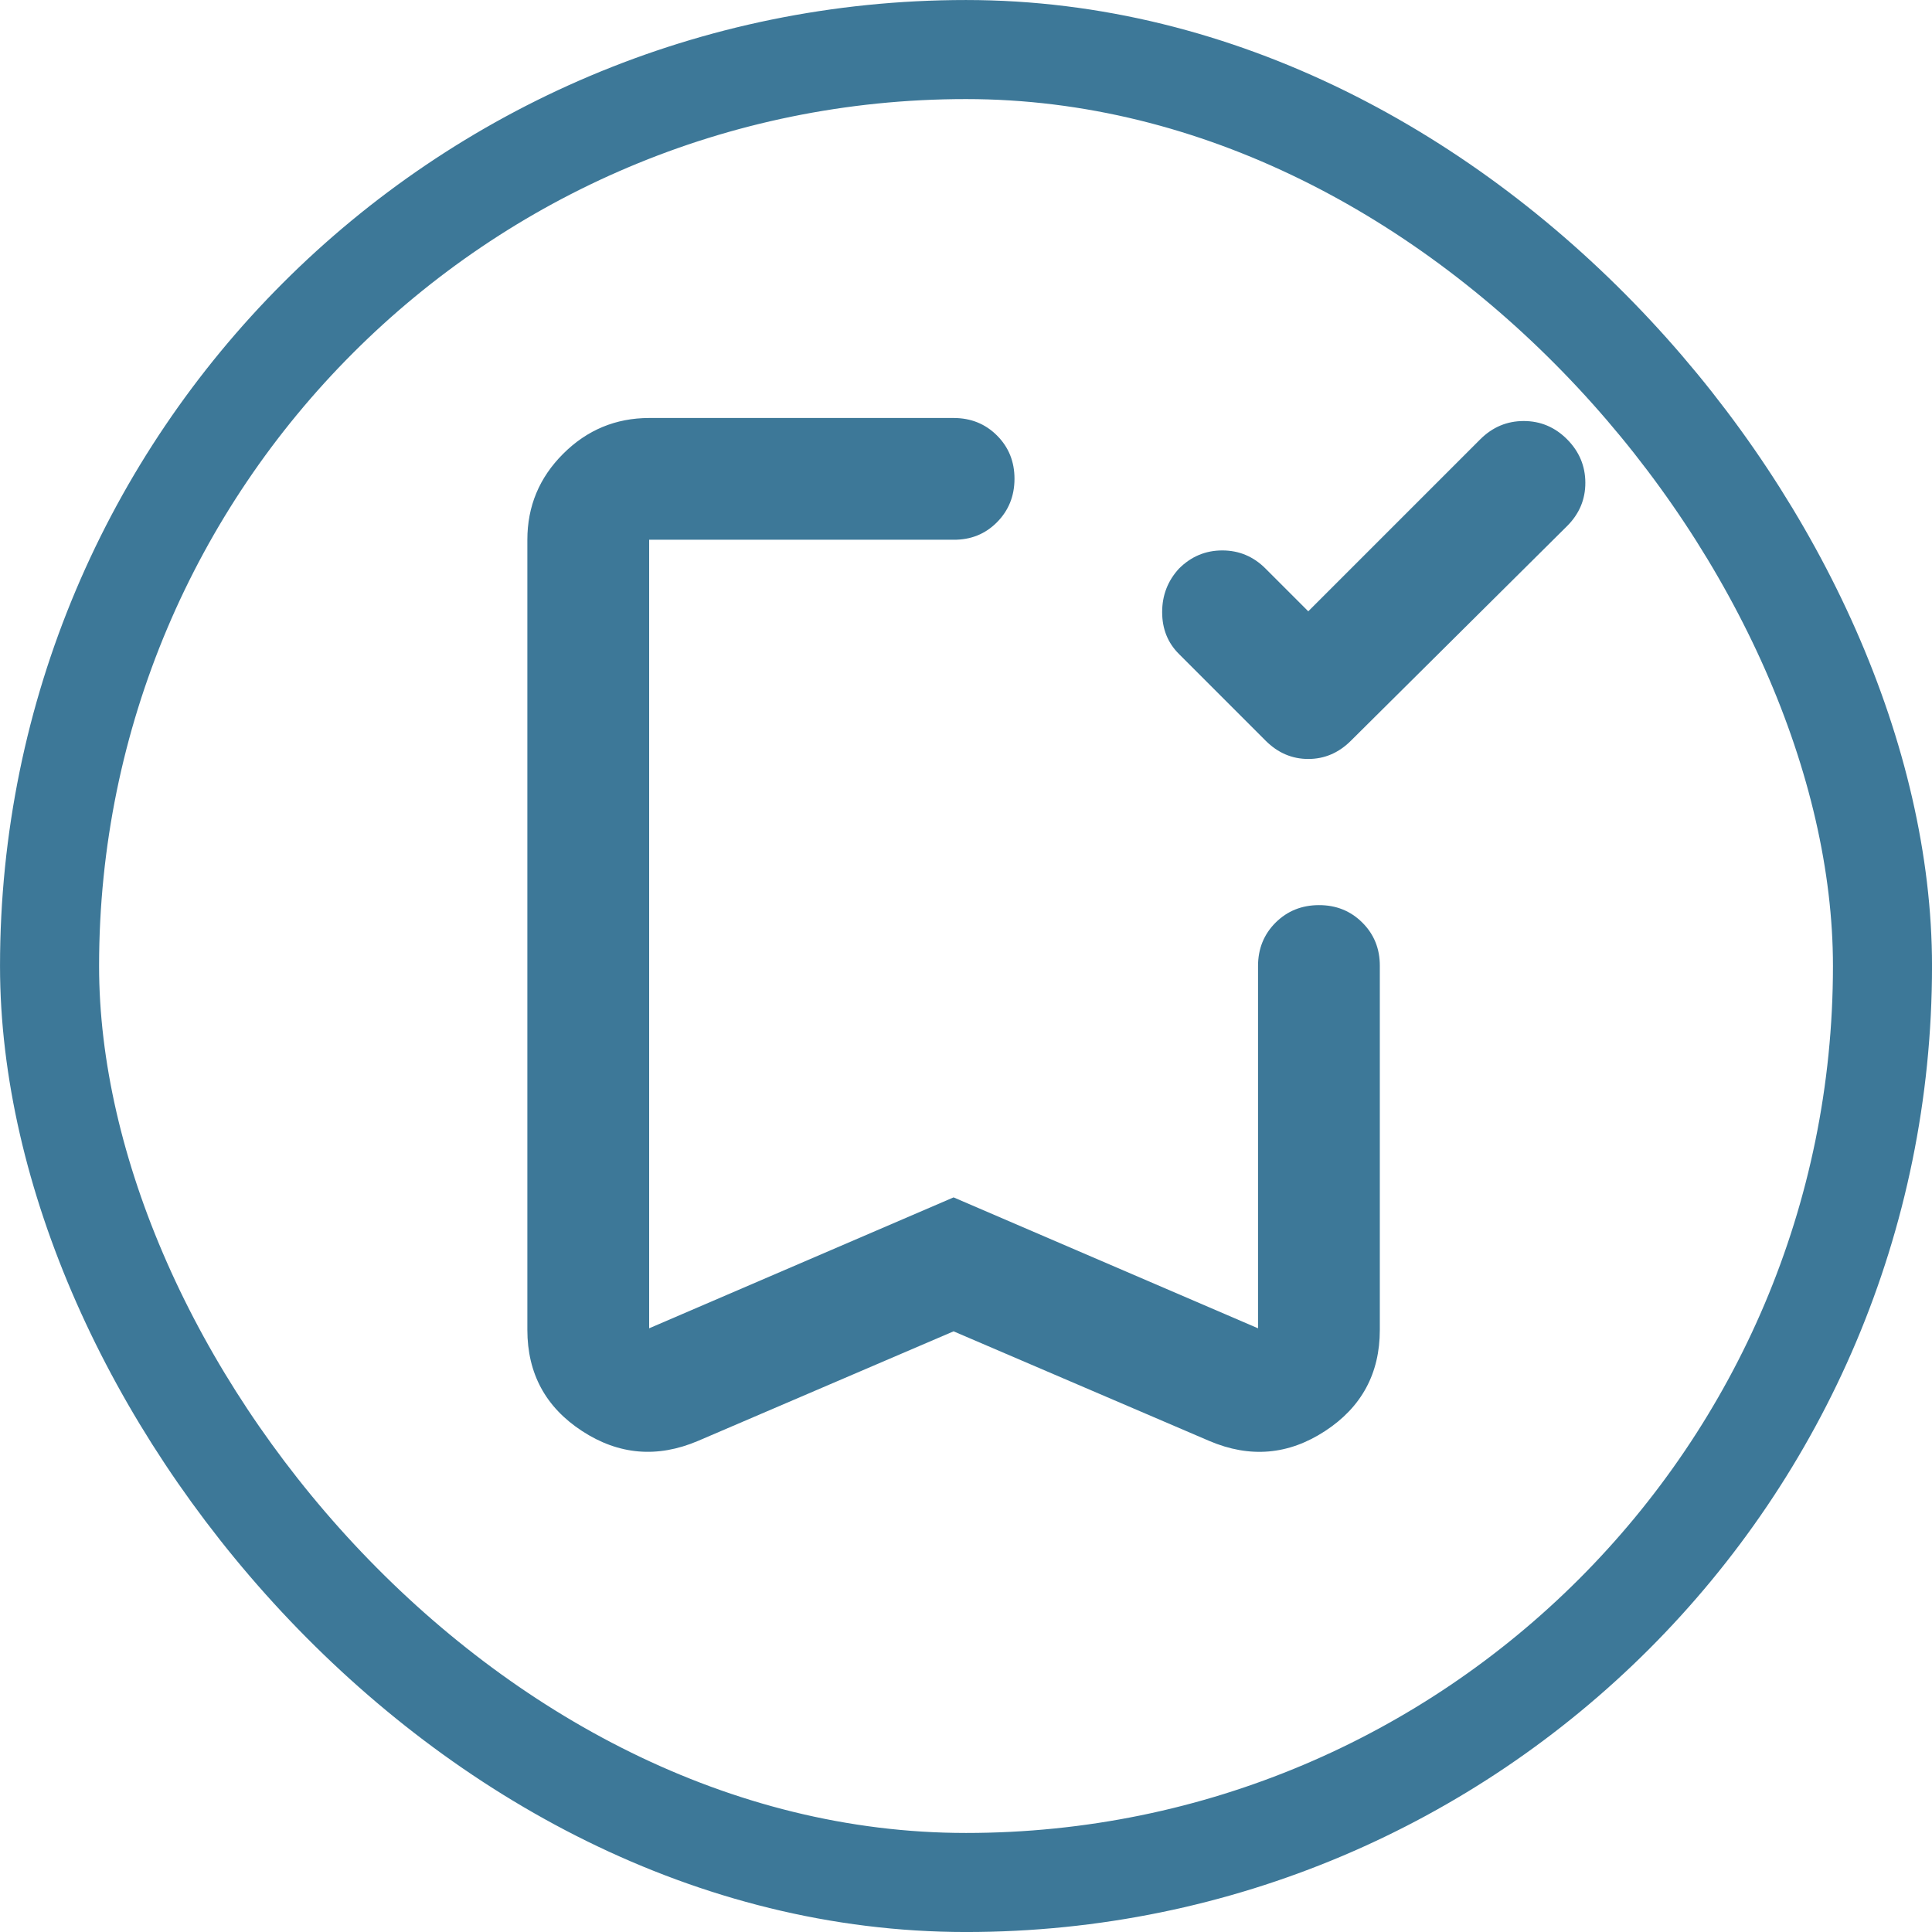
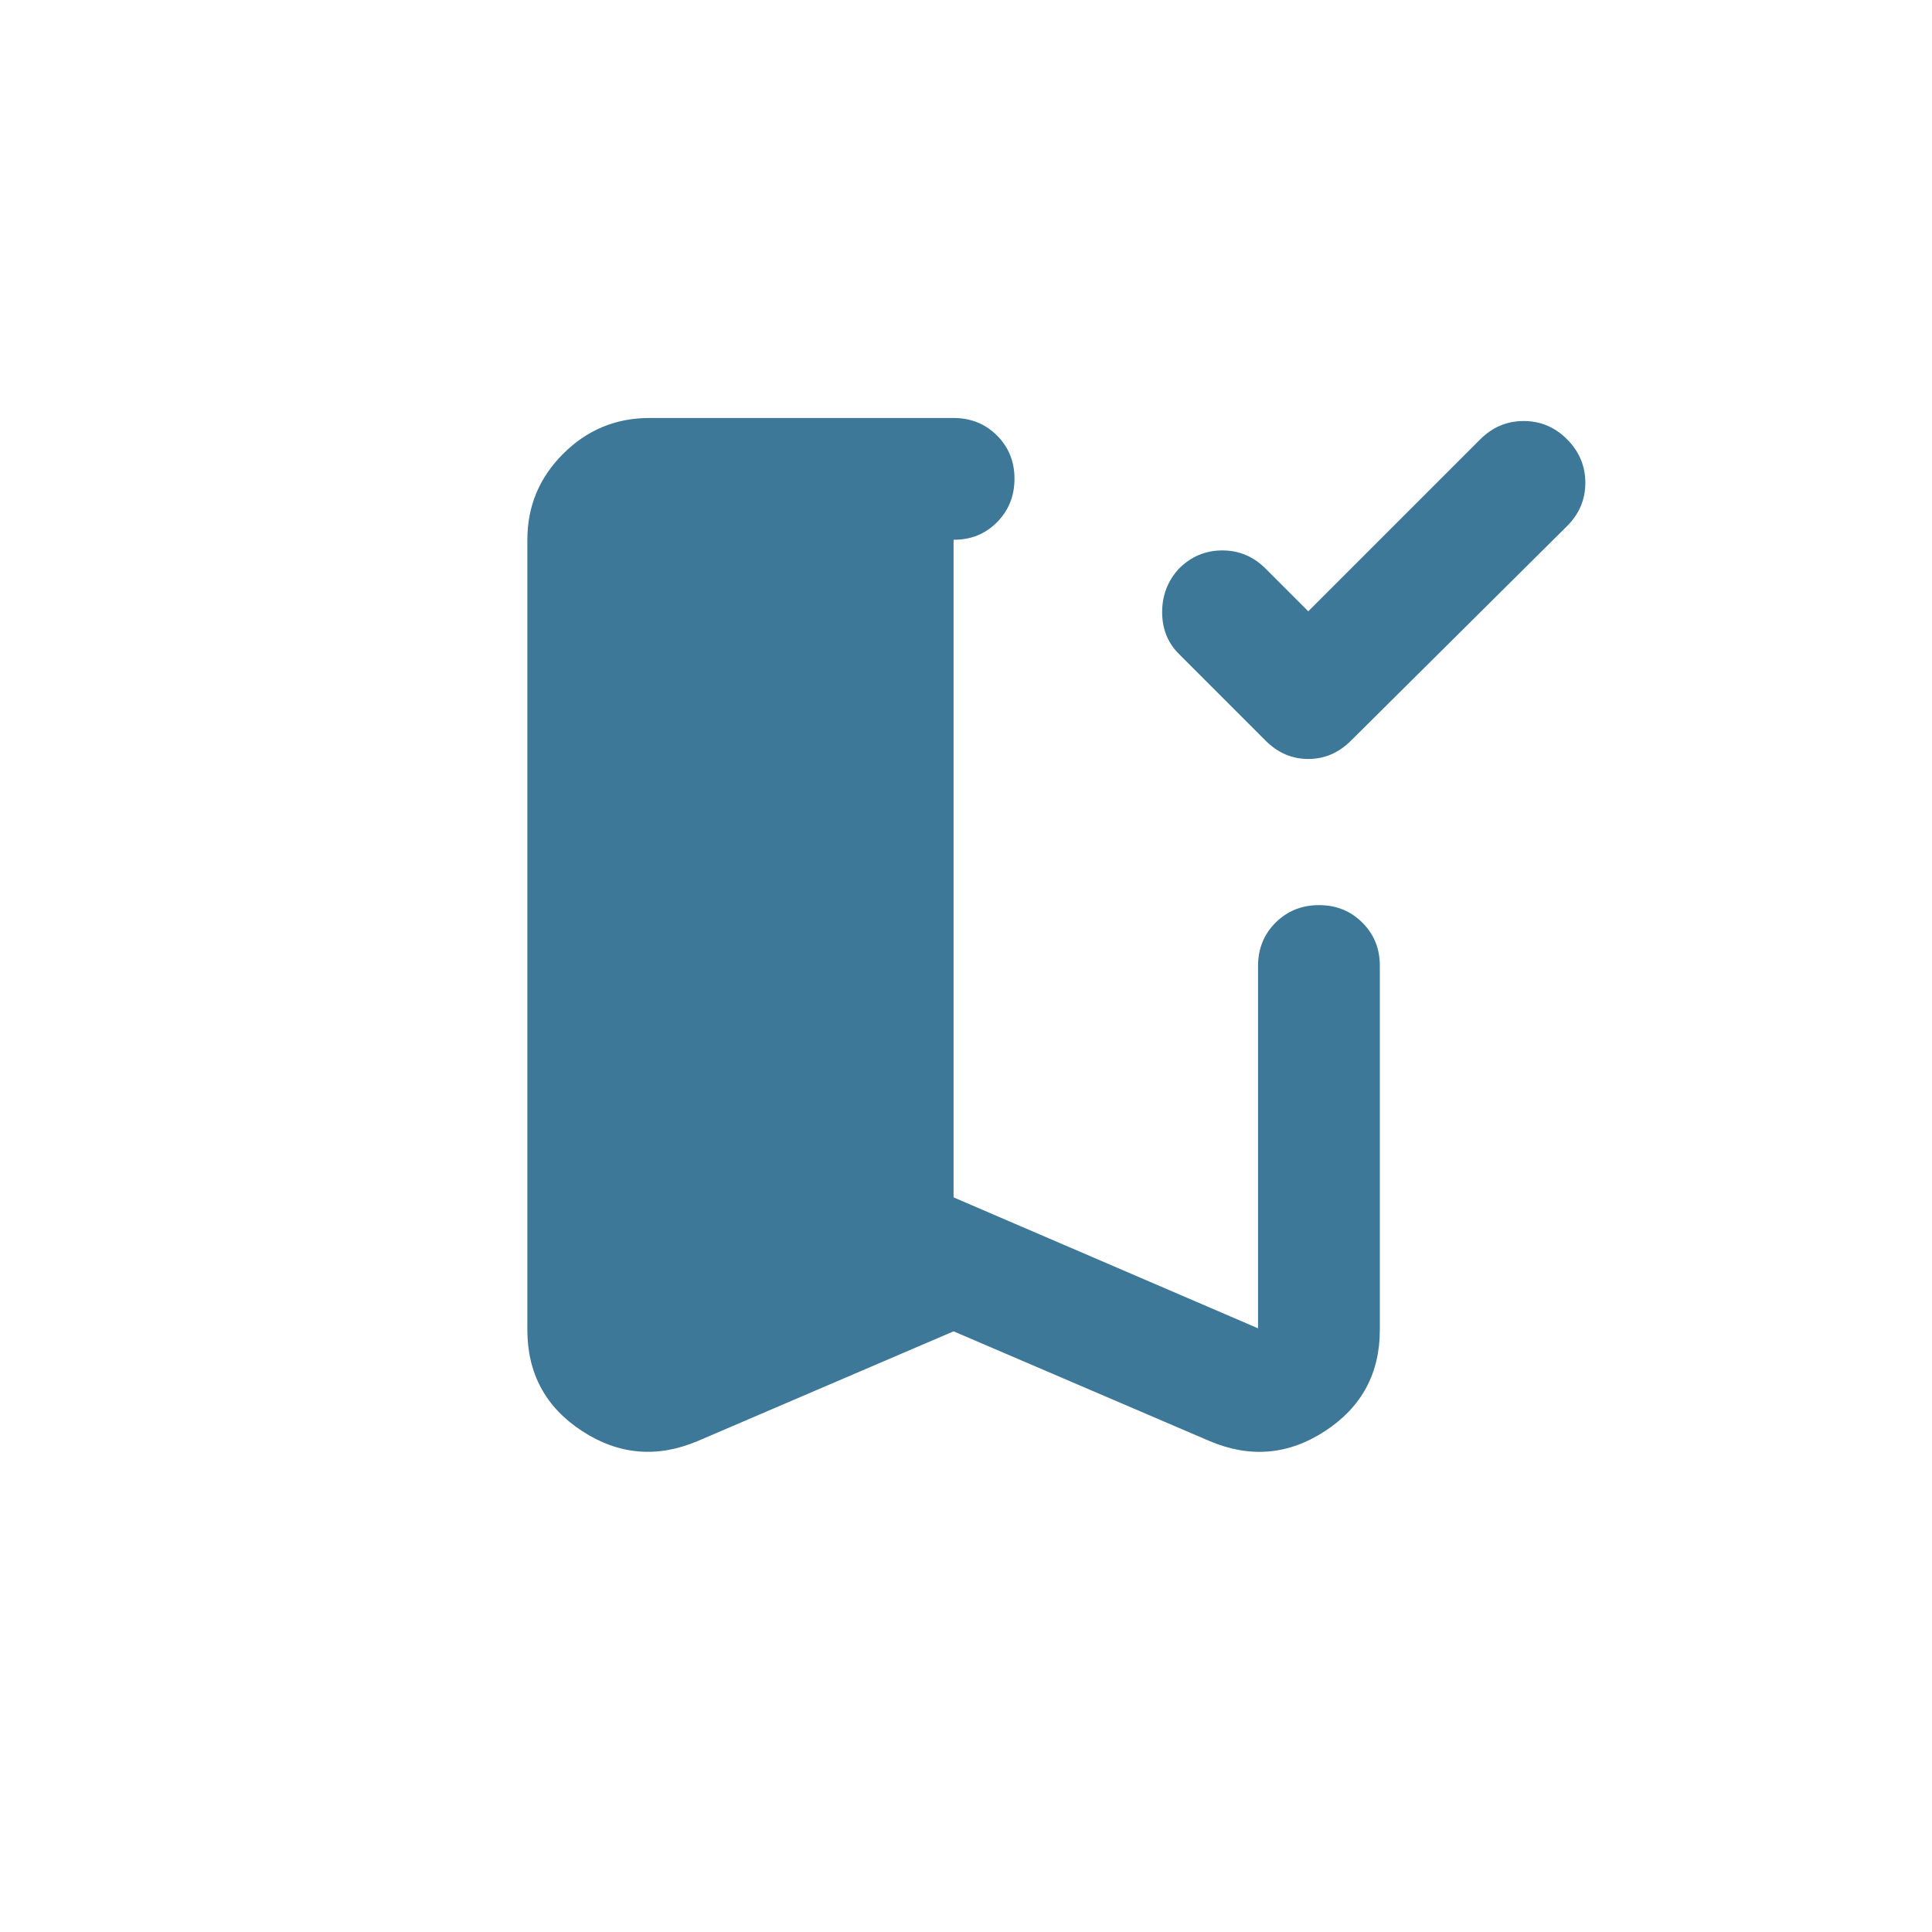
<svg xmlns="http://www.w3.org/2000/svg" width="51" height="51" viewBox="0 0 51 51" fill="none">
-   <rect x="1.308" y="1.308" width="48.385" height="48.385" rx="24.192" stroke="#3D7898" stroke-width="2.615" />
-   <path d="M34.535 16.137L39.076 11.596C39.398 11.275 39.78 11.114 40.222 11.114C40.665 11.114 41.046 11.275 41.367 11.596C41.687 11.918 41.848 12.3 41.849 12.742C41.85 13.185 41.689 13.566 41.367 13.887L35.661 19.553C35.339 19.874 34.964 20.035 34.535 20.035C34.107 20.035 33.732 19.874 33.41 19.553L31.12 17.262C30.825 16.968 30.678 16.599 30.678 16.158C30.678 15.716 30.825 15.334 31.12 15.012C31.441 14.69 31.823 14.53 32.266 14.53C32.708 14.53 33.09 14.69 33.41 15.012L34.535 16.137ZM25.172 35.144L18.422 38.038C17.35 38.493 16.332 38.406 15.367 37.777C14.403 37.148 13.921 36.257 13.921 35.104V14.248C13.921 13.364 14.236 12.608 14.866 11.979C15.496 11.35 16.253 11.035 17.136 11.034H25.172C25.628 11.034 26.01 11.188 26.319 11.497C26.627 11.805 26.781 12.187 26.78 12.641C26.779 13.095 26.625 13.477 26.317 13.787C26.009 14.097 25.628 14.251 25.172 14.248H17.136V35.064L25.172 31.608L33.209 35.064V25.5C33.209 25.045 33.364 24.663 33.672 24.355C33.981 24.048 34.362 23.894 34.817 23.893C35.271 23.892 35.653 24.046 35.963 24.355C36.273 24.665 36.426 25.047 36.424 25.5V35.104C36.424 36.256 35.942 37.147 34.977 37.777C34.013 38.407 32.995 38.494 31.924 38.038L25.172 35.144ZM25.172 14.248H17.136H26.78H25.172Z" fill="#3D7898" />
+   <path d="M34.535 16.137L39.076 11.596C39.398 11.275 39.78 11.114 40.222 11.114C40.665 11.114 41.046 11.275 41.367 11.596C41.687 11.918 41.848 12.3 41.849 12.742C41.85 13.185 41.689 13.566 41.367 13.887L35.661 19.553C35.339 19.874 34.964 20.035 34.535 20.035C34.107 20.035 33.732 19.874 33.41 19.553L31.12 17.262C30.825 16.968 30.678 16.599 30.678 16.158C30.678 15.716 30.825 15.334 31.12 15.012C31.441 14.69 31.823 14.53 32.266 14.53C32.708 14.53 33.09 14.69 33.41 15.012L34.535 16.137ZM25.172 35.144L18.422 38.038C17.35 38.493 16.332 38.406 15.367 37.777C14.403 37.148 13.921 36.257 13.921 35.104V14.248C13.921 13.364 14.236 12.608 14.866 11.979C15.496 11.35 16.253 11.035 17.136 11.034H25.172C25.628 11.034 26.01 11.188 26.319 11.497C26.627 11.805 26.781 12.187 26.78 12.641C26.779 13.095 26.625 13.477 26.317 13.787C26.009 14.097 25.628 14.251 25.172 14.248V35.064L25.172 31.608L33.209 35.064V25.5C33.209 25.045 33.364 24.663 33.672 24.355C33.981 24.048 34.362 23.894 34.817 23.893C35.271 23.892 35.653 24.046 35.963 24.355C36.273 24.665 36.426 25.047 36.424 25.5V35.104C36.424 36.256 35.942 37.147 34.977 37.777C34.013 38.407 32.995 38.494 31.924 38.038L25.172 35.144ZM25.172 14.248H17.136H26.78H25.172Z" fill="#3D7898" />
</svg>